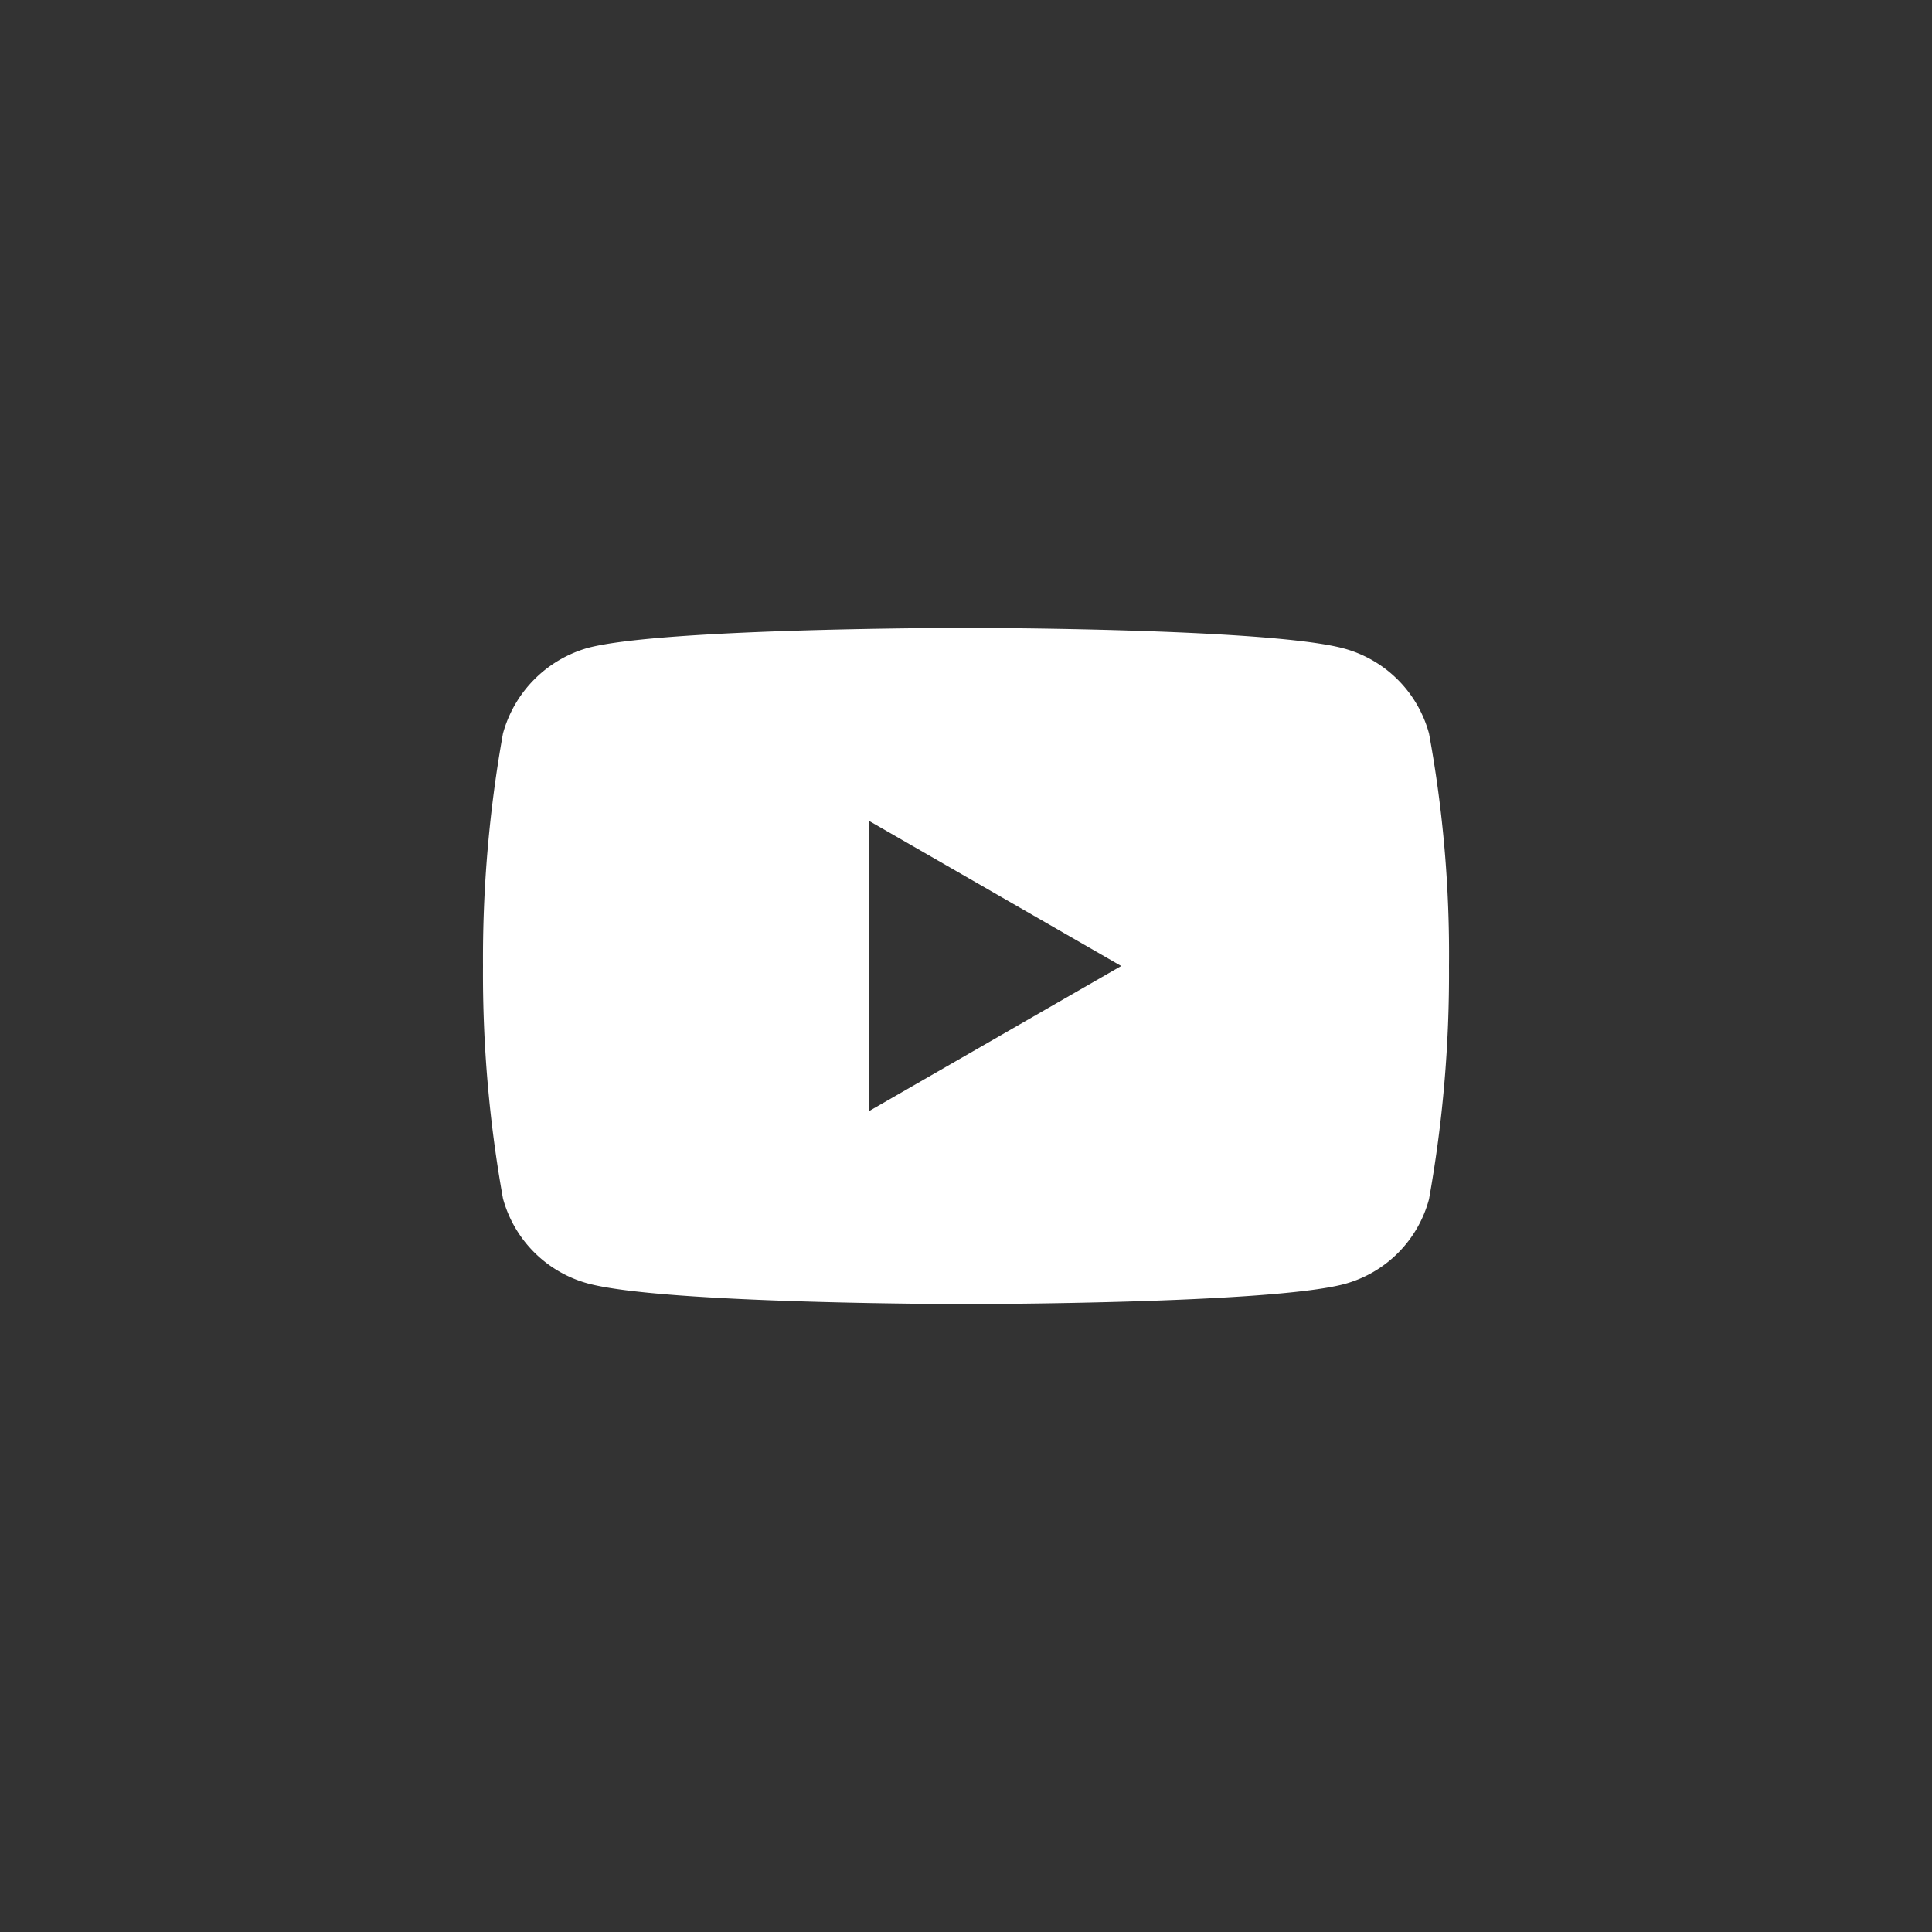
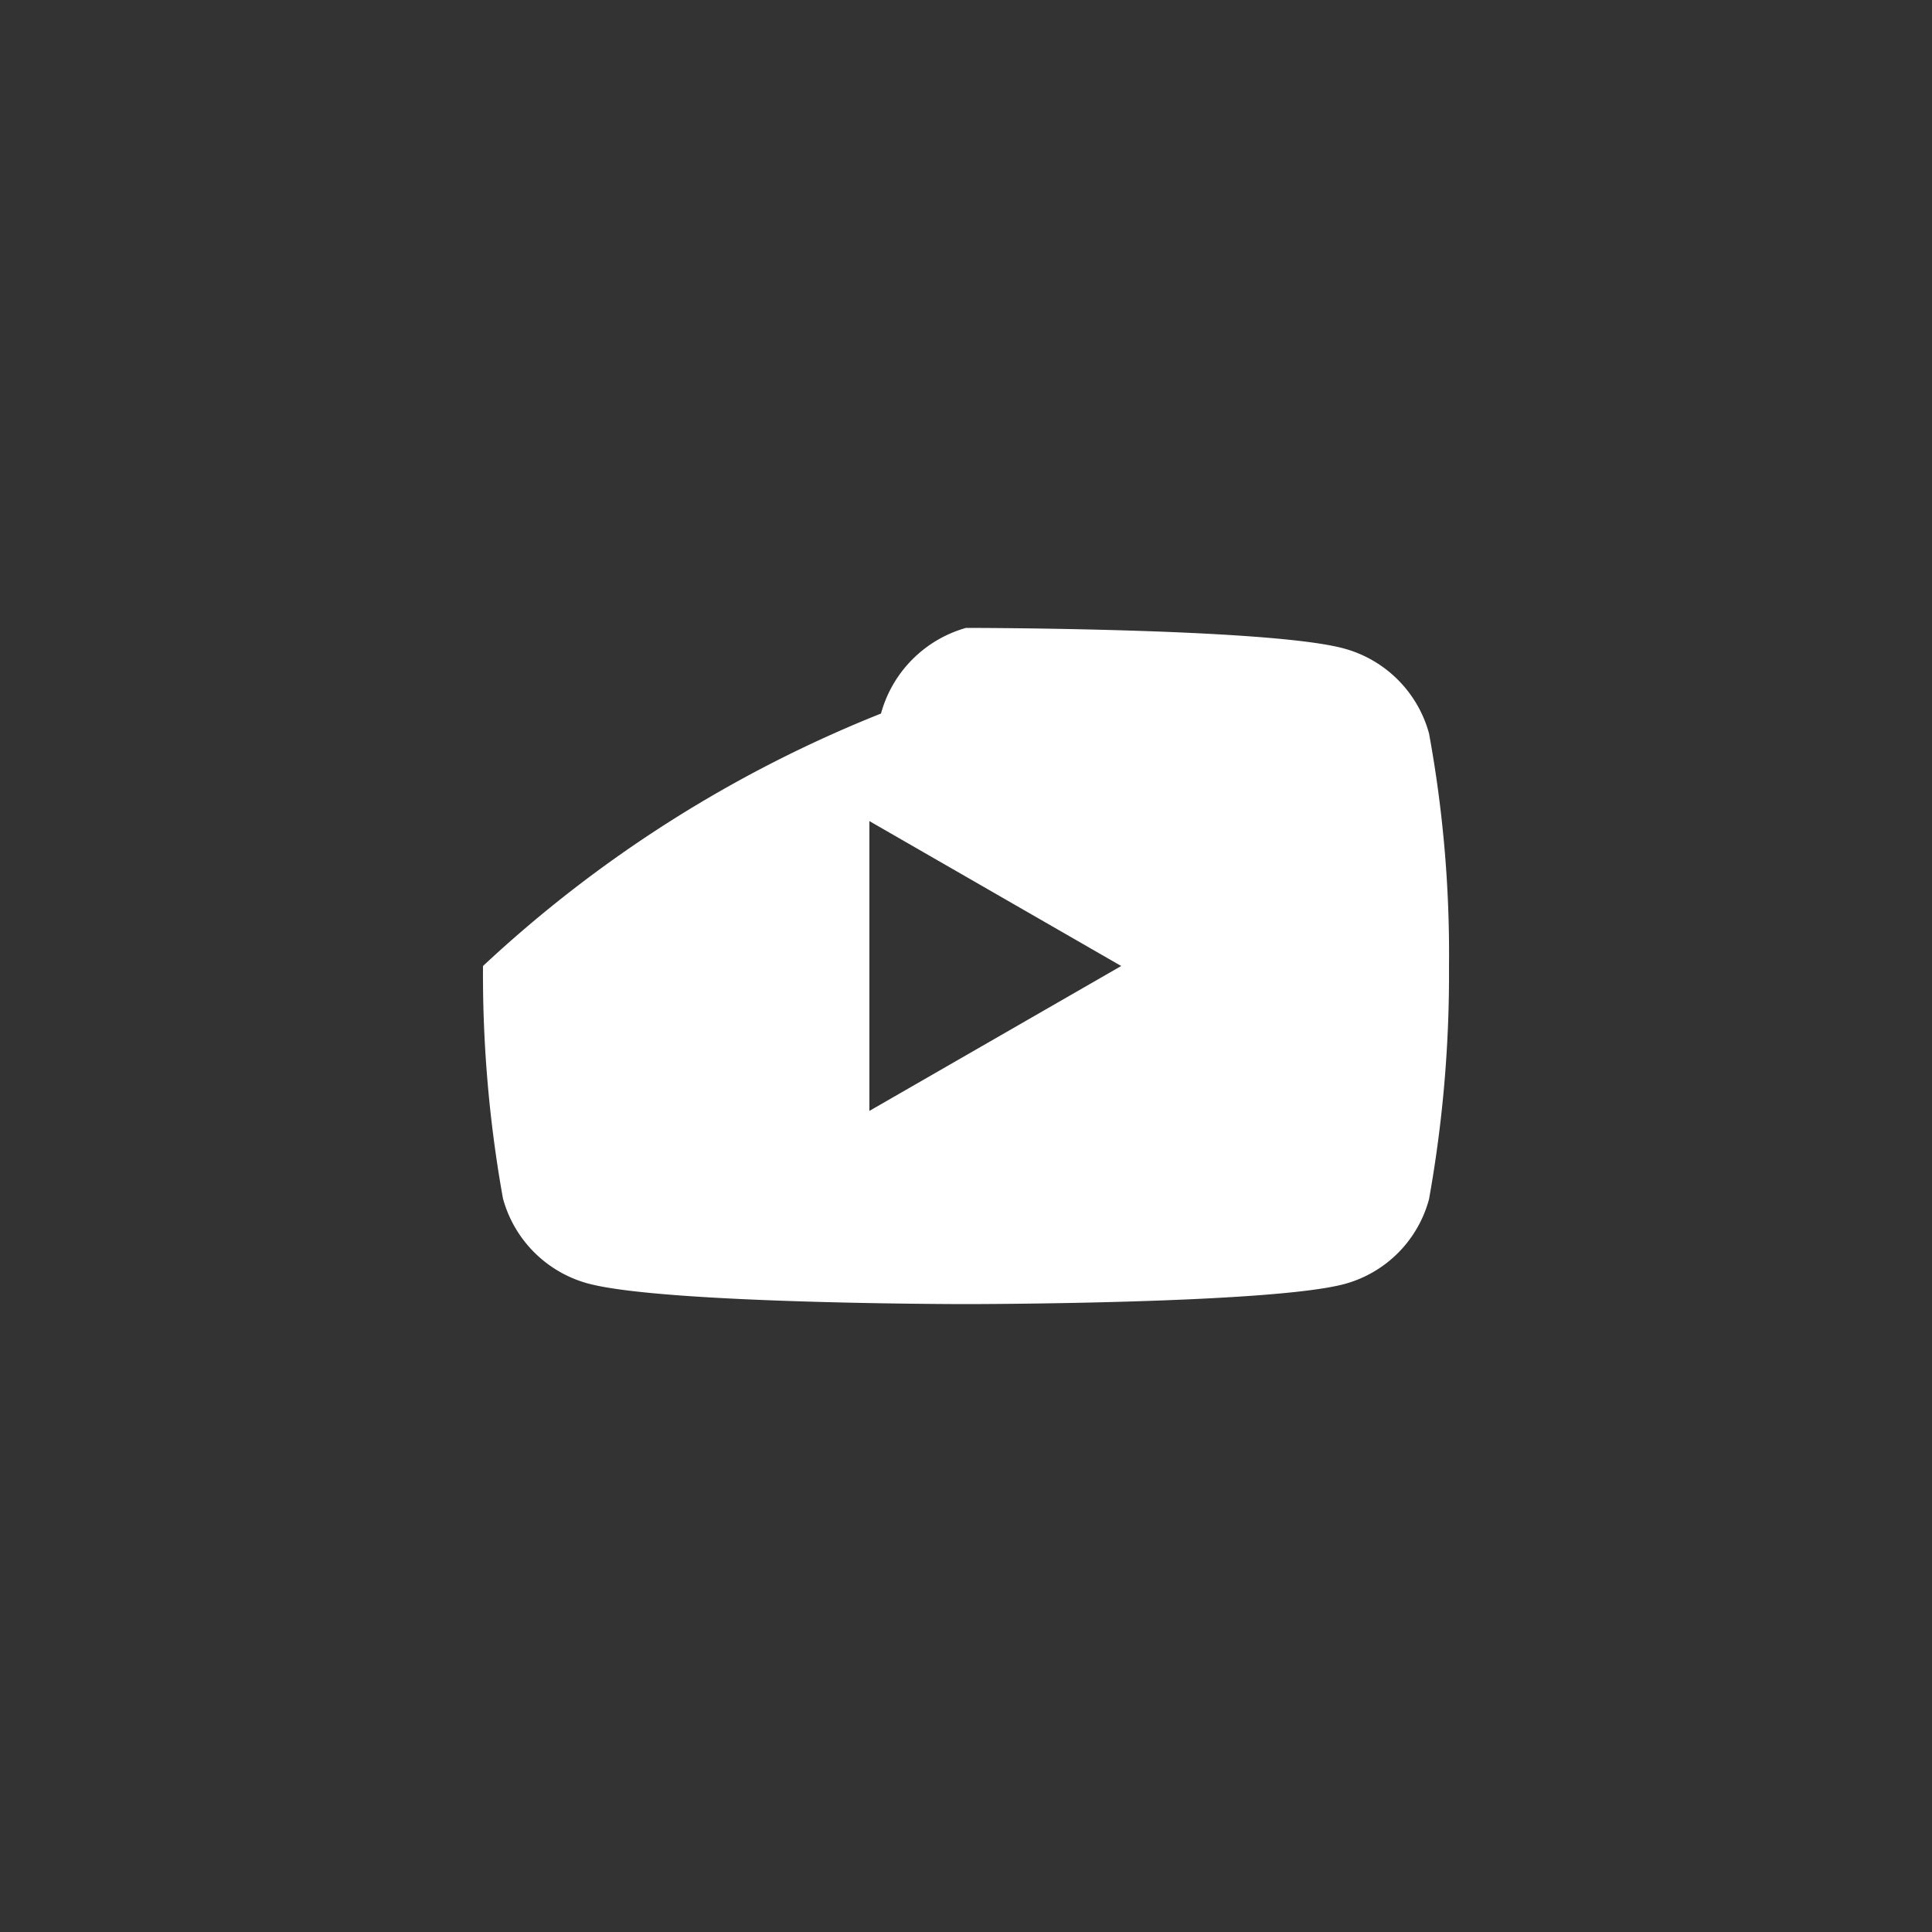
<svg xmlns="http://www.w3.org/2000/svg" id="icons" viewBox="0 0 60 60">
  <rect x="0" y="0" width="60" height="60" fill="#333333" stroke="none" />
  <defs>
    <style>.cls-1{fill:#FFFFFF;}</style>
  </defs>
  <title>maggi_social_icons_01_msl</title>
-   <path class="cls-1" d="M44.38,22.78a3.76,3.76,0,0,0-2.64-2.64C39.39,19.5,30,19.5,30,19.5s-9.39,0-11.74.62a3.81,3.81,0,0,0-2.64,2.66A39.52,39.52,0,0,0,15,30a39.4,39.4,0,0,0,.62,7.22,3.76,3.76,0,0,0,2.64,2.64c2.37.64,11.74.64,11.74.64s9.39,0,11.74-.62a3.73,3.73,0,0,0,2.64-2.64A39.52,39.52,0,0,0,45,30,37.89,37.89,0,0,0,44.38,22.78ZM27,34.5v-9L34.82,30Z" />
+   <path class="cls-1" d="M44.38,22.78a3.76,3.76,0,0,0-2.64-2.64C39.39,19.5,30,19.5,30,19.5a3.81,3.81,0,0,0-2.64,2.66A39.52,39.52,0,0,0,15,30a39.4,39.4,0,0,0,.62,7.22,3.76,3.76,0,0,0,2.64,2.64c2.37.64,11.74.64,11.74.64s9.39,0,11.74-.62a3.73,3.73,0,0,0,2.64-2.64A39.52,39.52,0,0,0,45,30,37.89,37.89,0,0,0,44.38,22.78ZM27,34.5v-9L34.82,30Z" />
</svg>